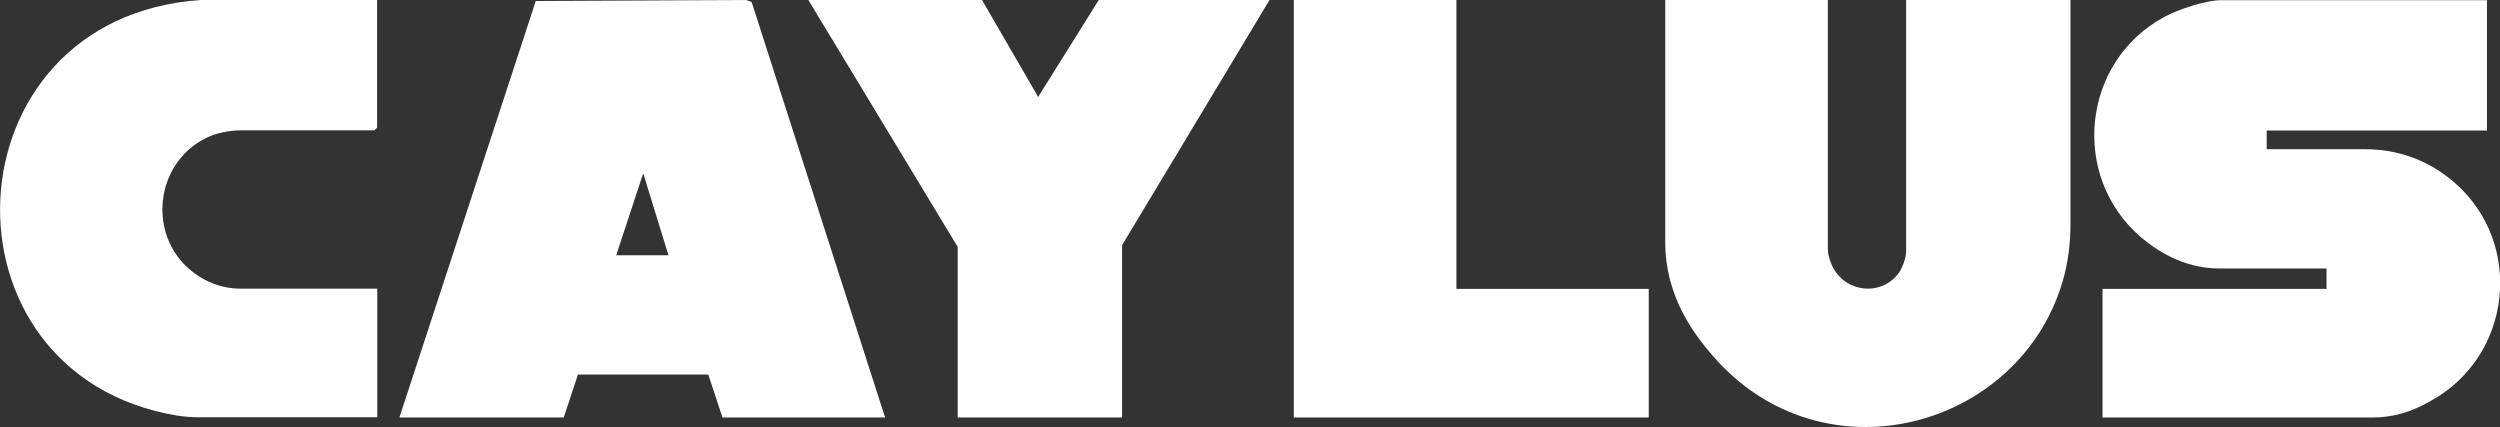
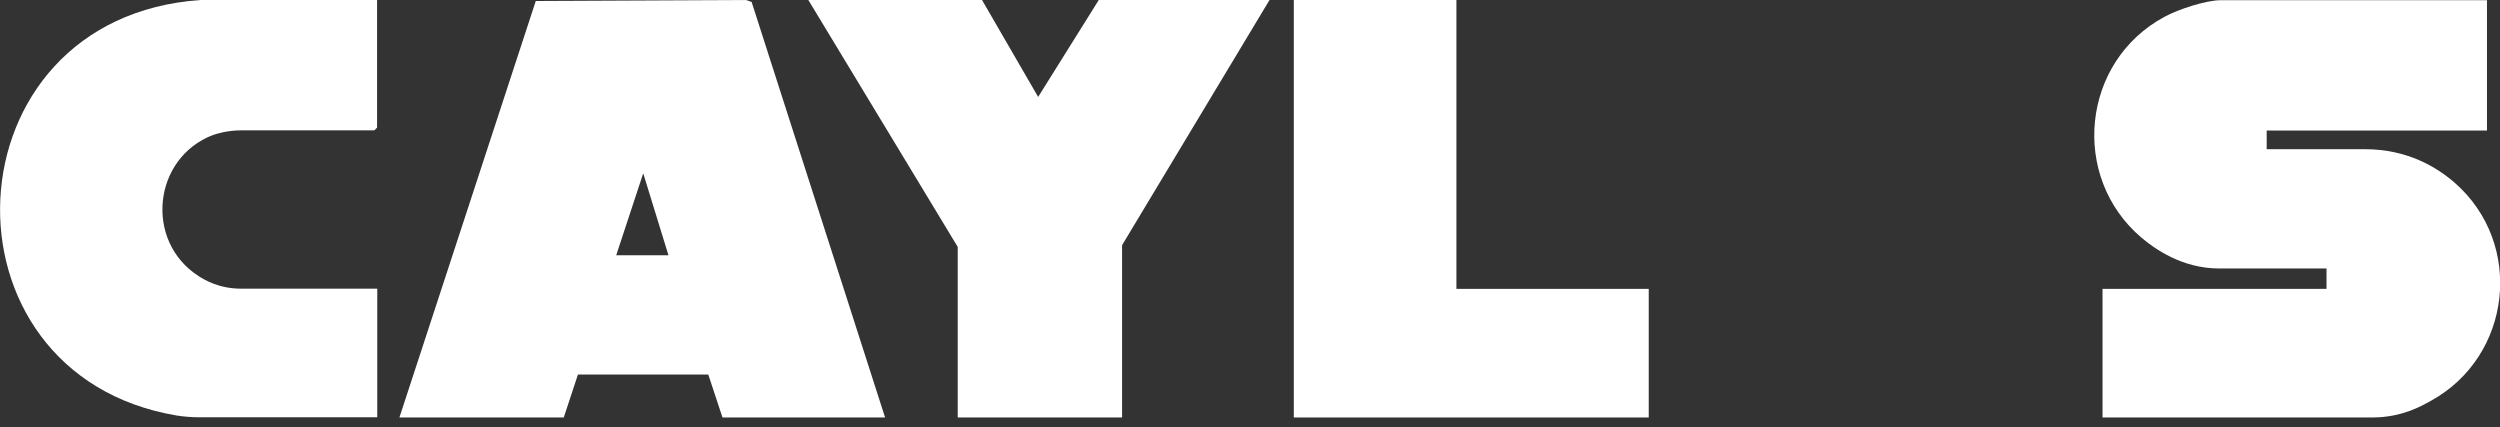
<svg xmlns="http://www.w3.org/2000/svg" viewBox="0 0 128.69 21.99" id="Layer_2">
  <rect x="0" y="0" width="128.69" height="21.99" fill="#333333" stroke="none" />
  <defs>
    <style>.cls-1{fill:#fff;}</style>
  </defs>
  <g id="Instructions_-_Toggle_On_Off">
    <g id="DVX9BZ">
      <path d="M19.41,0v6.57l-.14.14h-6.88c-.71,0-1.32.2-1.43.24-3.1,1.19-3.53,5.47-.74,7.26.33.21,1.05.65,2.21.65h6.99v6.62h-9.15c-.39,0-.78-.03-1.17-.09C-3.58,19.26-2.85.9,10.33,0h9.08Z" class="cls-1" />
      <path d="M45.55,21.49h-8.36l-.73-2.21h-6.71s-.73,2.21-.73,2.21h-8.46L27.58.05l10.82-.05.29.1,6.87,21.39ZM34.41,13.14l-1.3-4.22-1.39,4.22h2.69Z" class="cls-1" />
      <polygon points="50.55 0 53.44 4.99 56.56 0 65.35 0 57.76 12.62 57.76 21.49 49.3 21.49 49.3 12.71 41.61 0 50.55 0" class="cls-1" />
      <polygon points="74.97 0 74.97 14.73 74.97 14.87 84.87 14.87 84.87 21.49 66.6 21.49 66.6 0 74.97 0" class="cls-1" />
      <path d="M116.68,6.72v.96h5.05c2.21,0,3.72.94,4.62,1.72,3.61,3.15,2.95,8.95-1.23,11.24-.49.27-1.5.85-3,.85h-13.89v-6.62h11.53v-1.05h-5.53c-1.9,0-3.31-1.01-3.99-1.58-3.7-3.14-3.09-9.09,1.19-11.38.7-.38,2.12-.85,2.9-.85h13.69v6.71h-11.34Z" class="cls-1" />
-       <path d="M94.09,0v12.82c0,.42.22.86.27.96.71,1.32,2.55,1.47,3.42.22.07-.1.34-.64.34-1.08V0h8.46v11.5c0,1.02-.12,2.03-.41,3.01-2.26,7.59-12.36,10.32-18,3.81-1.04-1.2-2.45-3.11-2.45-5.86V0h8.36Z" class="cls-1" />
    </g>
  </g>
</svg>